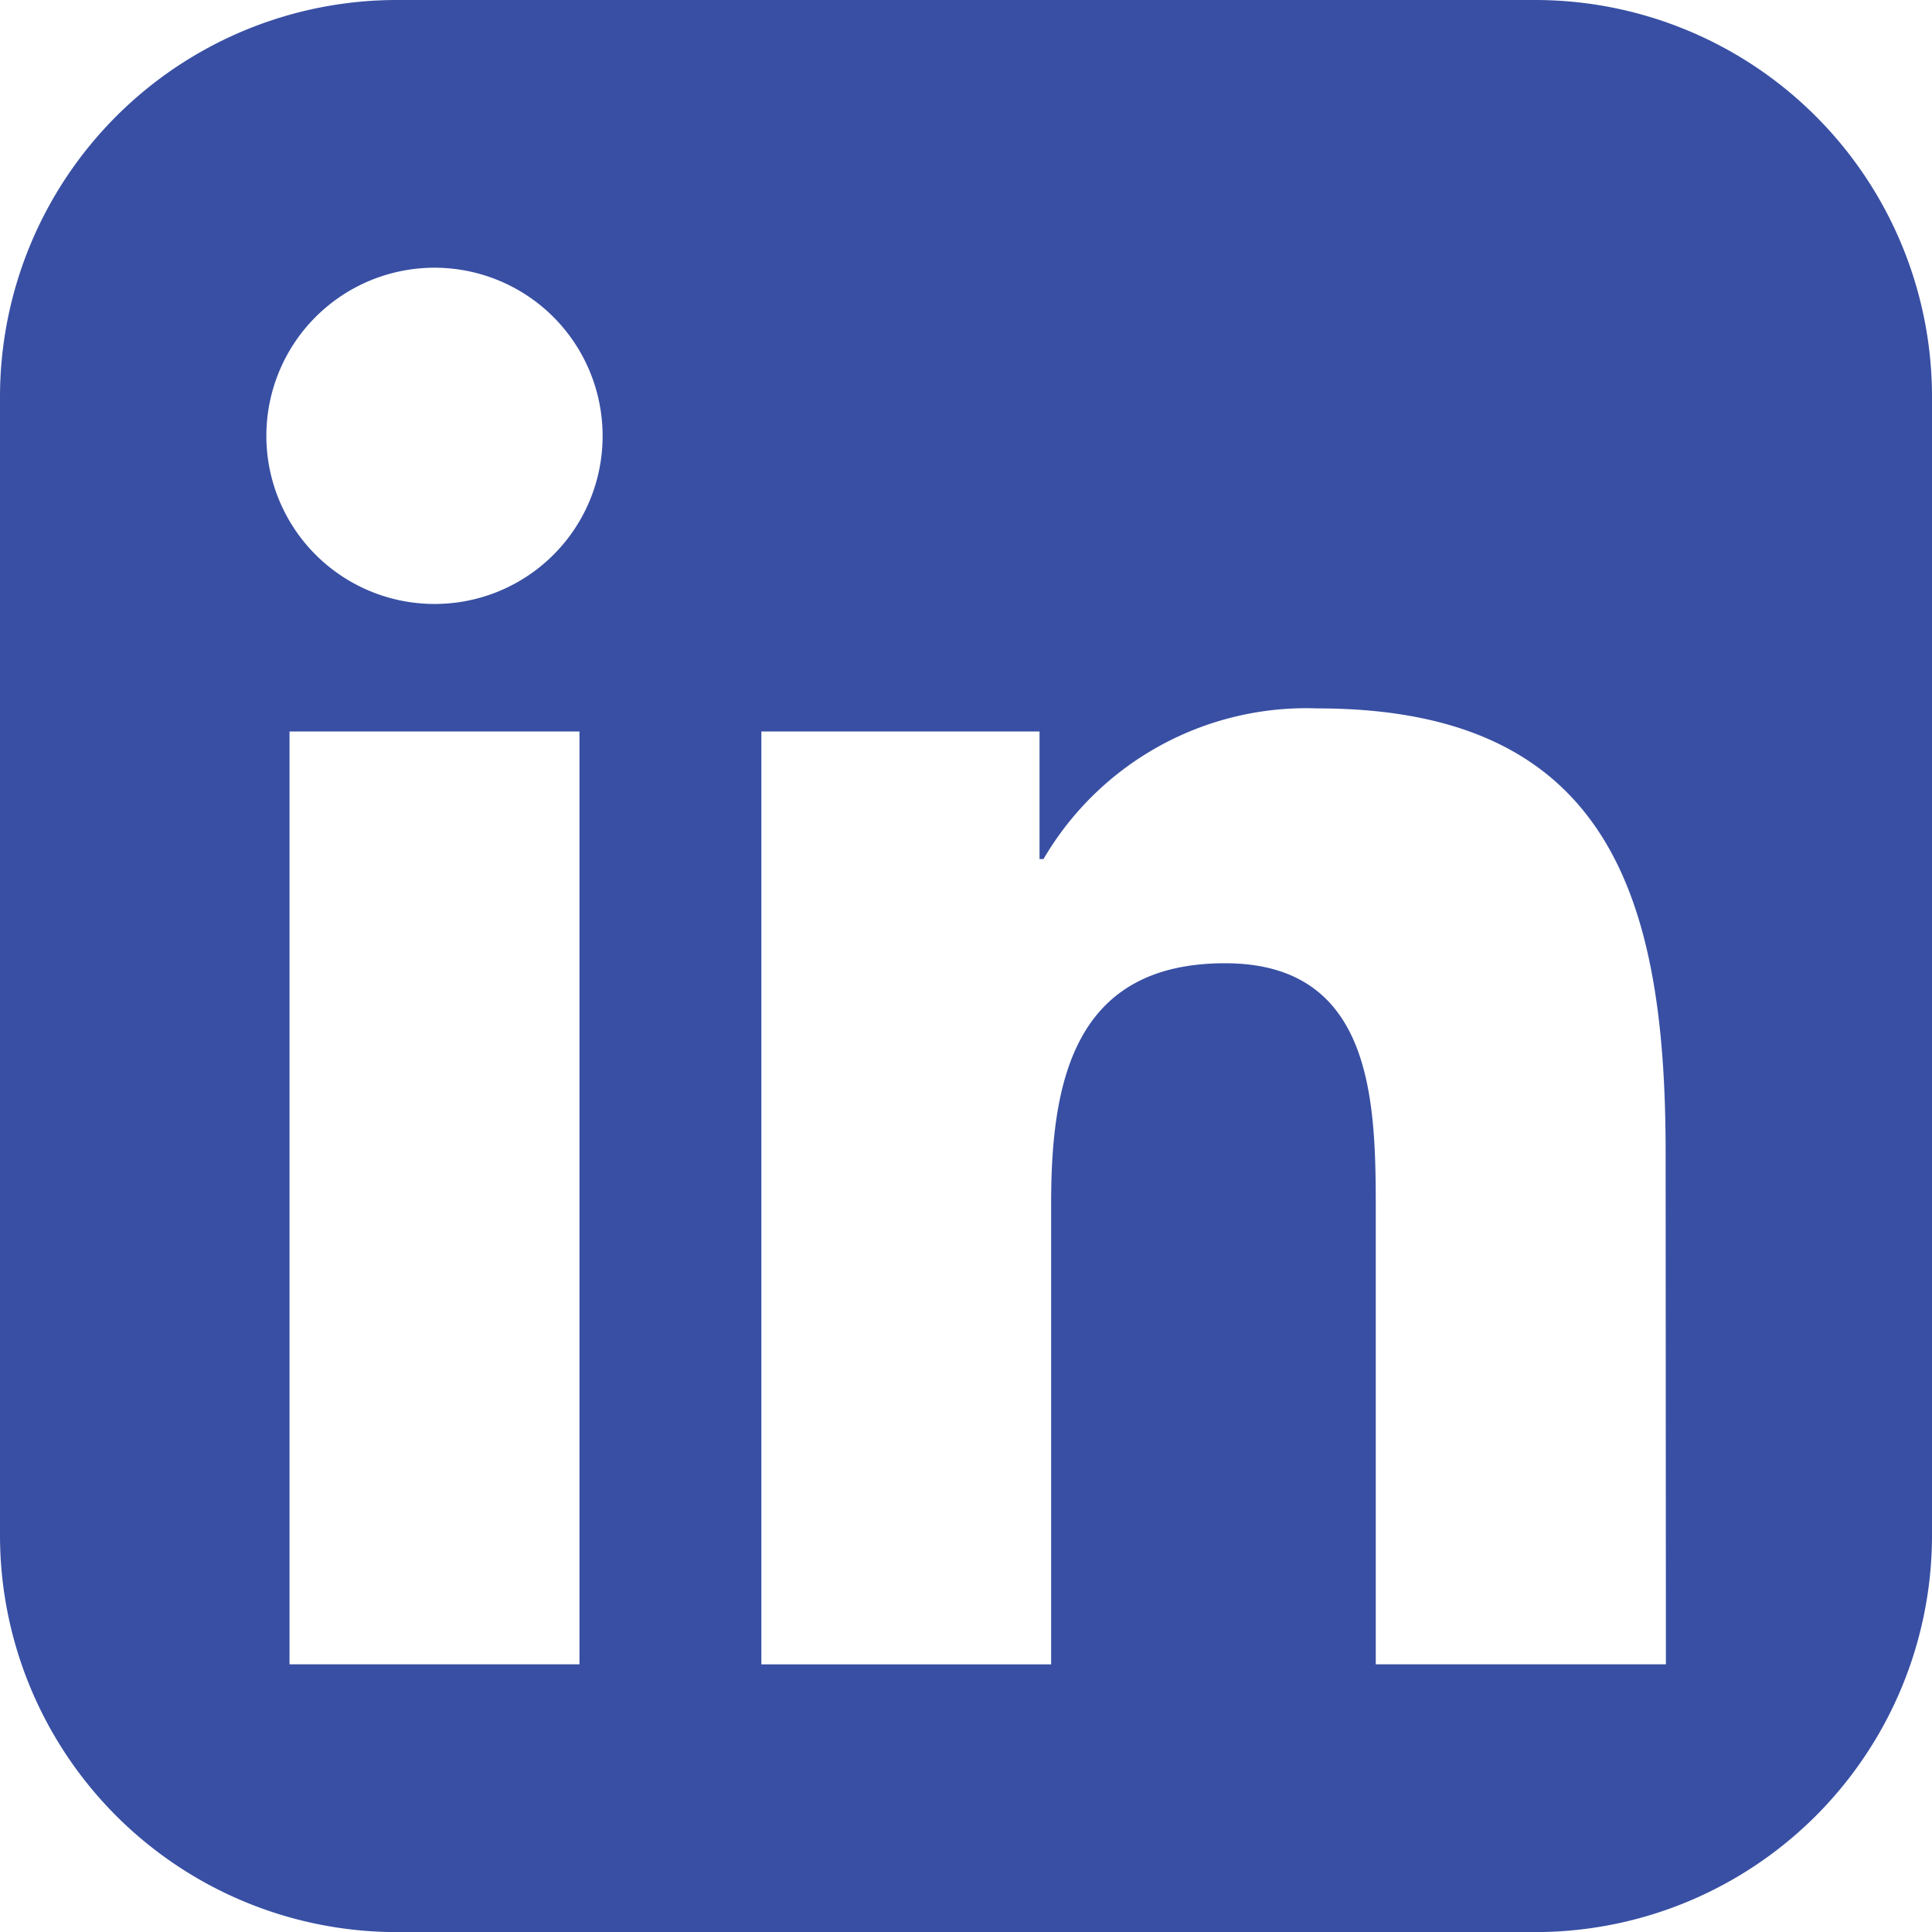
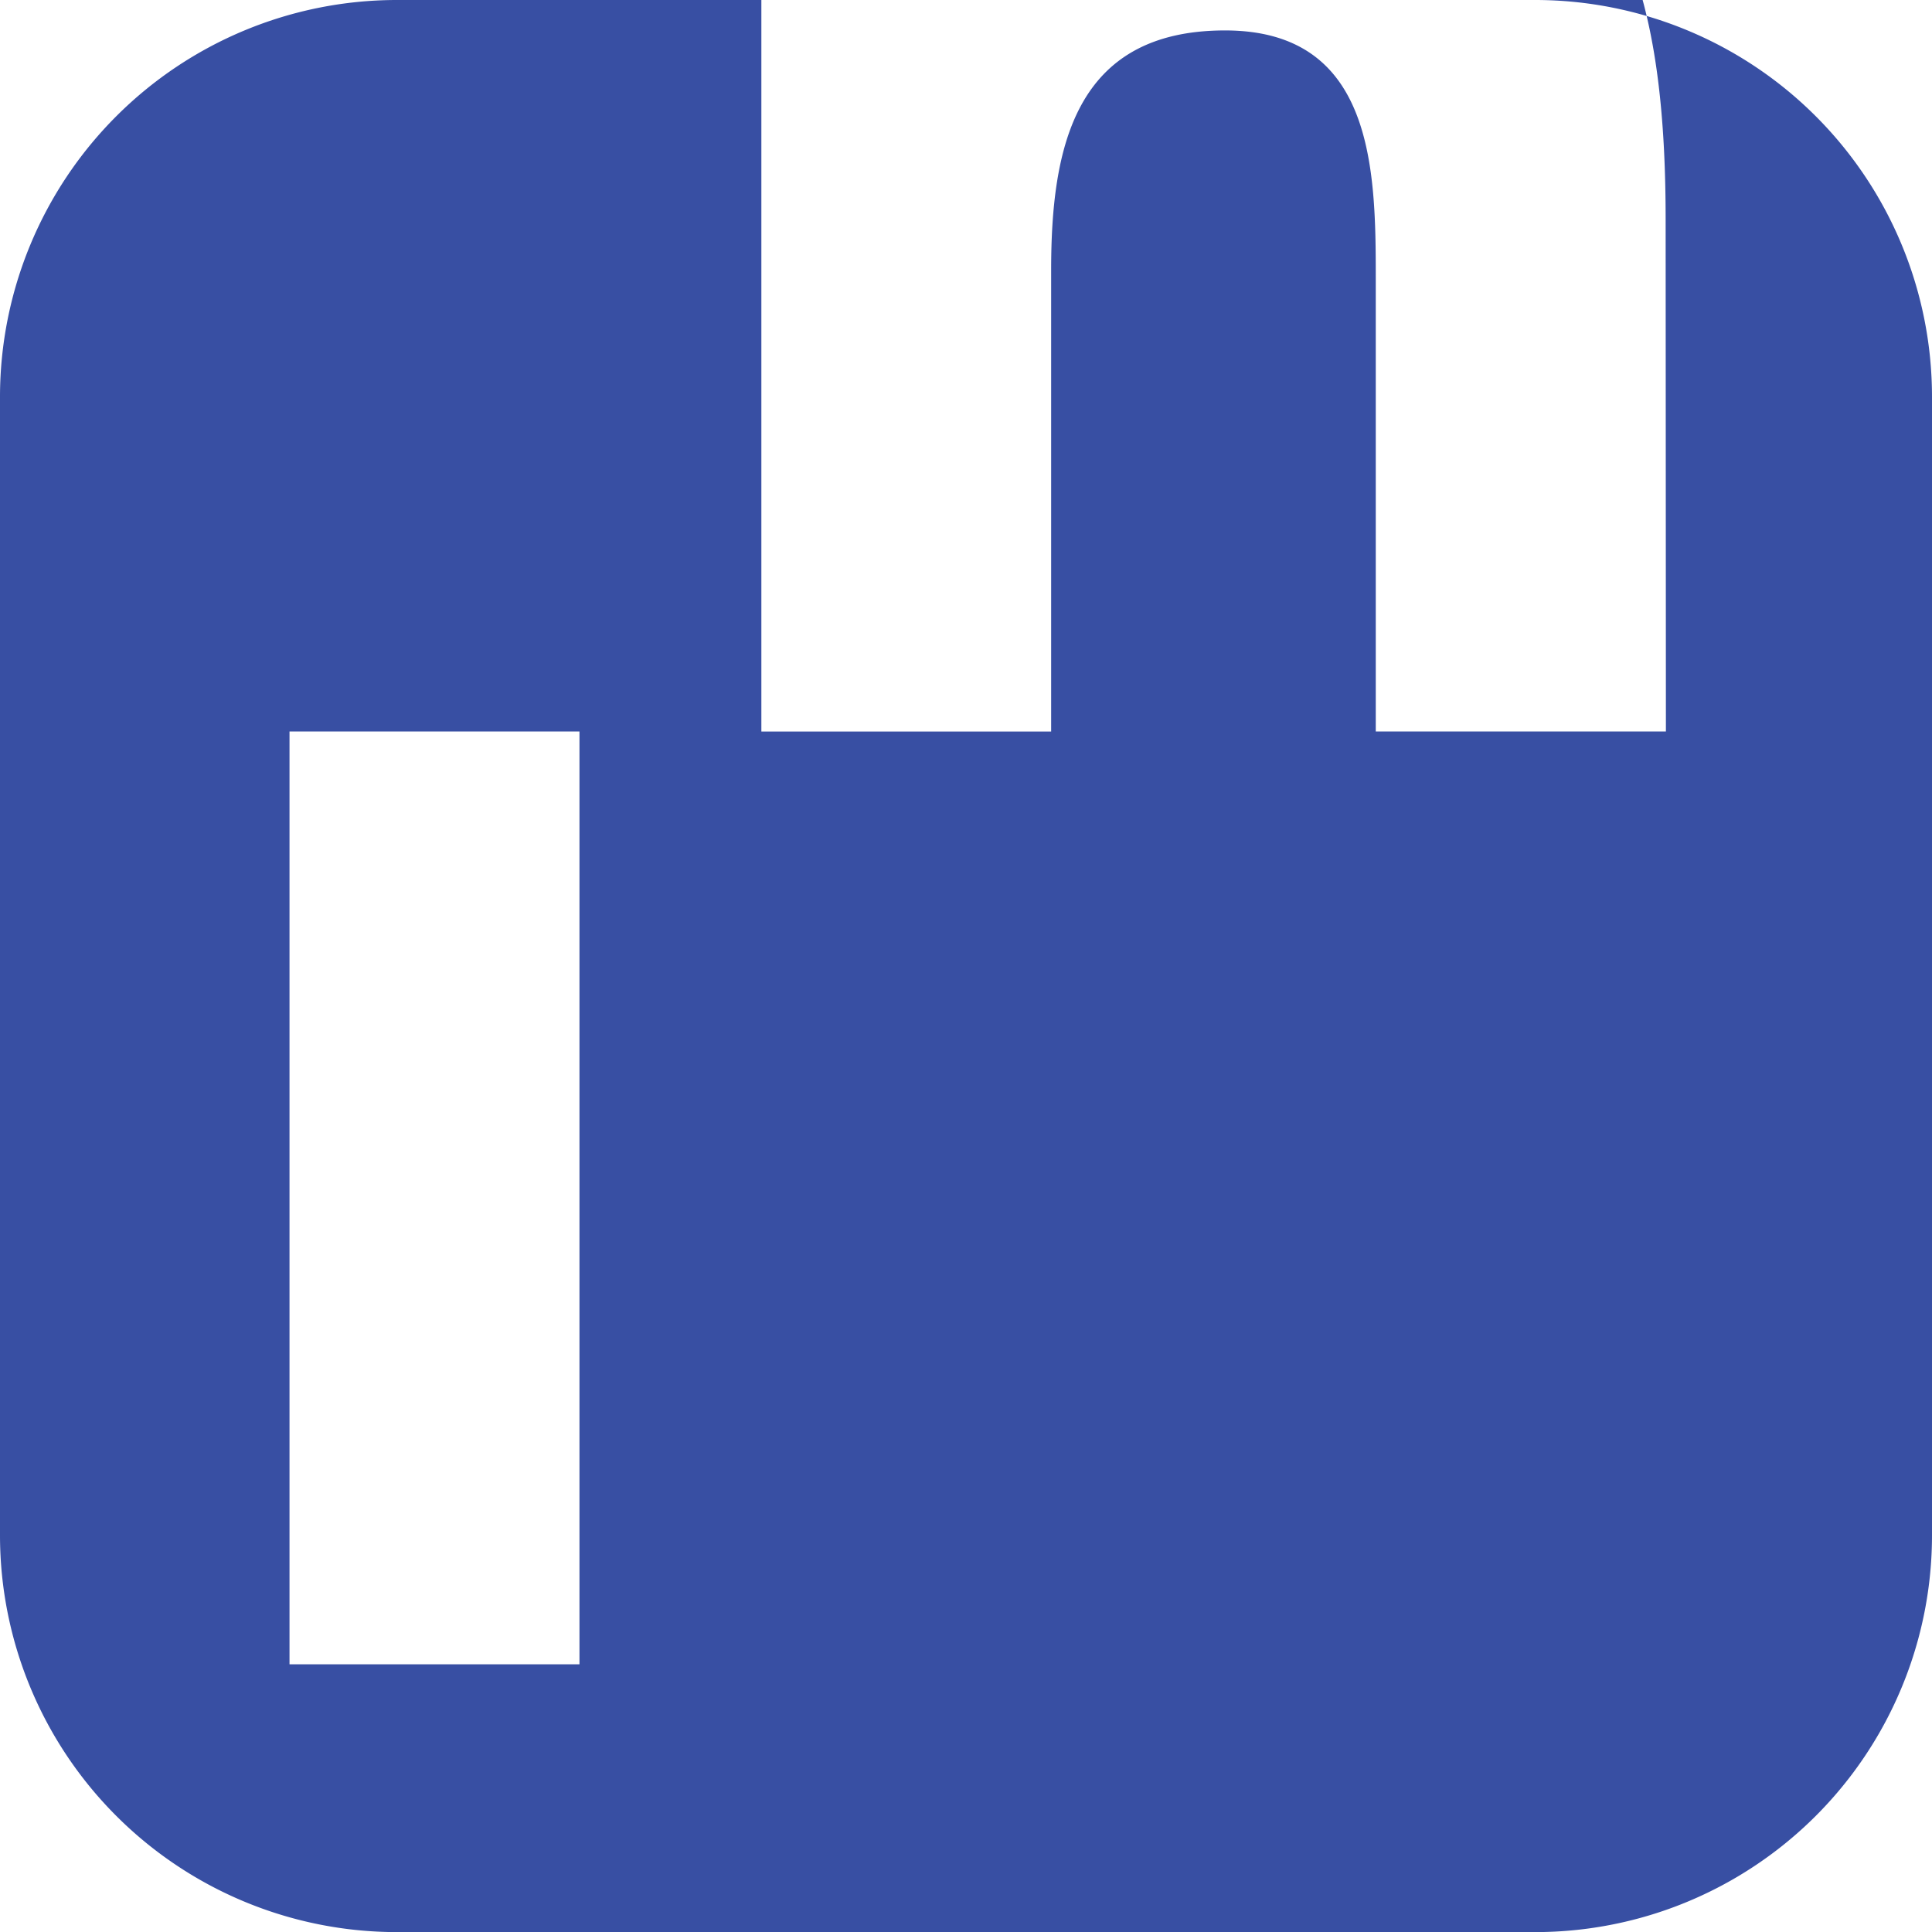
<svg xmlns="http://www.w3.org/2000/svg" height="21.456" viewBox="0 0 21.455 21.456" width="21.455">
-   <path d="m17.048 0h-12.641a4.408 4.408 0 0 0 -4.407 4.407v12.642a4.407 4.407 0 0 0 4.407 4.407h12.641a4.406 4.406 0 0 0 4.407-4.407v-12.642a4.407 4.407 0 0 0 -4.407-4.407m-10.613 18.482h-3.22v-10.359h3.22zm-1.609-11.775a1.867 1.867 0 1 1 1.866-1.865 1.864 1.864 0 0 1 -1.866 1.865m13.674 11.775h-3.222v-5.038c0-1.2-.021-2.747-1.674-2.747-1.675 0-1.931 1.31-1.931 2.662v5.124h-3.218v-10.36h3.089v1.417h.044a3.381 3.381 0 0 1 3.046-1.673c3.261 0 3.863 2.145 3.863 4.933z" fill="#384fa3" />
+   <path d="m17.048 0h-12.641a4.408 4.408 0 0 0 -4.407 4.407v12.642a4.407 4.407 0 0 0 4.407 4.407h12.641a4.406 4.406 0 0 0 4.407-4.407v-12.642a4.407 4.407 0 0 0 -4.407-4.407m-10.613 18.482h-3.22v-10.359h3.22m-1.609-11.775a1.867 1.867 0 1 1 1.866-1.865 1.864 1.864 0 0 1 -1.866 1.865m13.674 11.775h-3.222v-5.038c0-1.2-.021-2.747-1.674-2.747-1.675 0-1.931 1.31-1.931 2.662v5.124h-3.218v-10.36h3.089v1.417h.044a3.381 3.381 0 0 1 3.046-1.673c3.261 0 3.863 2.145 3.863 4.933z" fill="#384fa3" />
</svg>